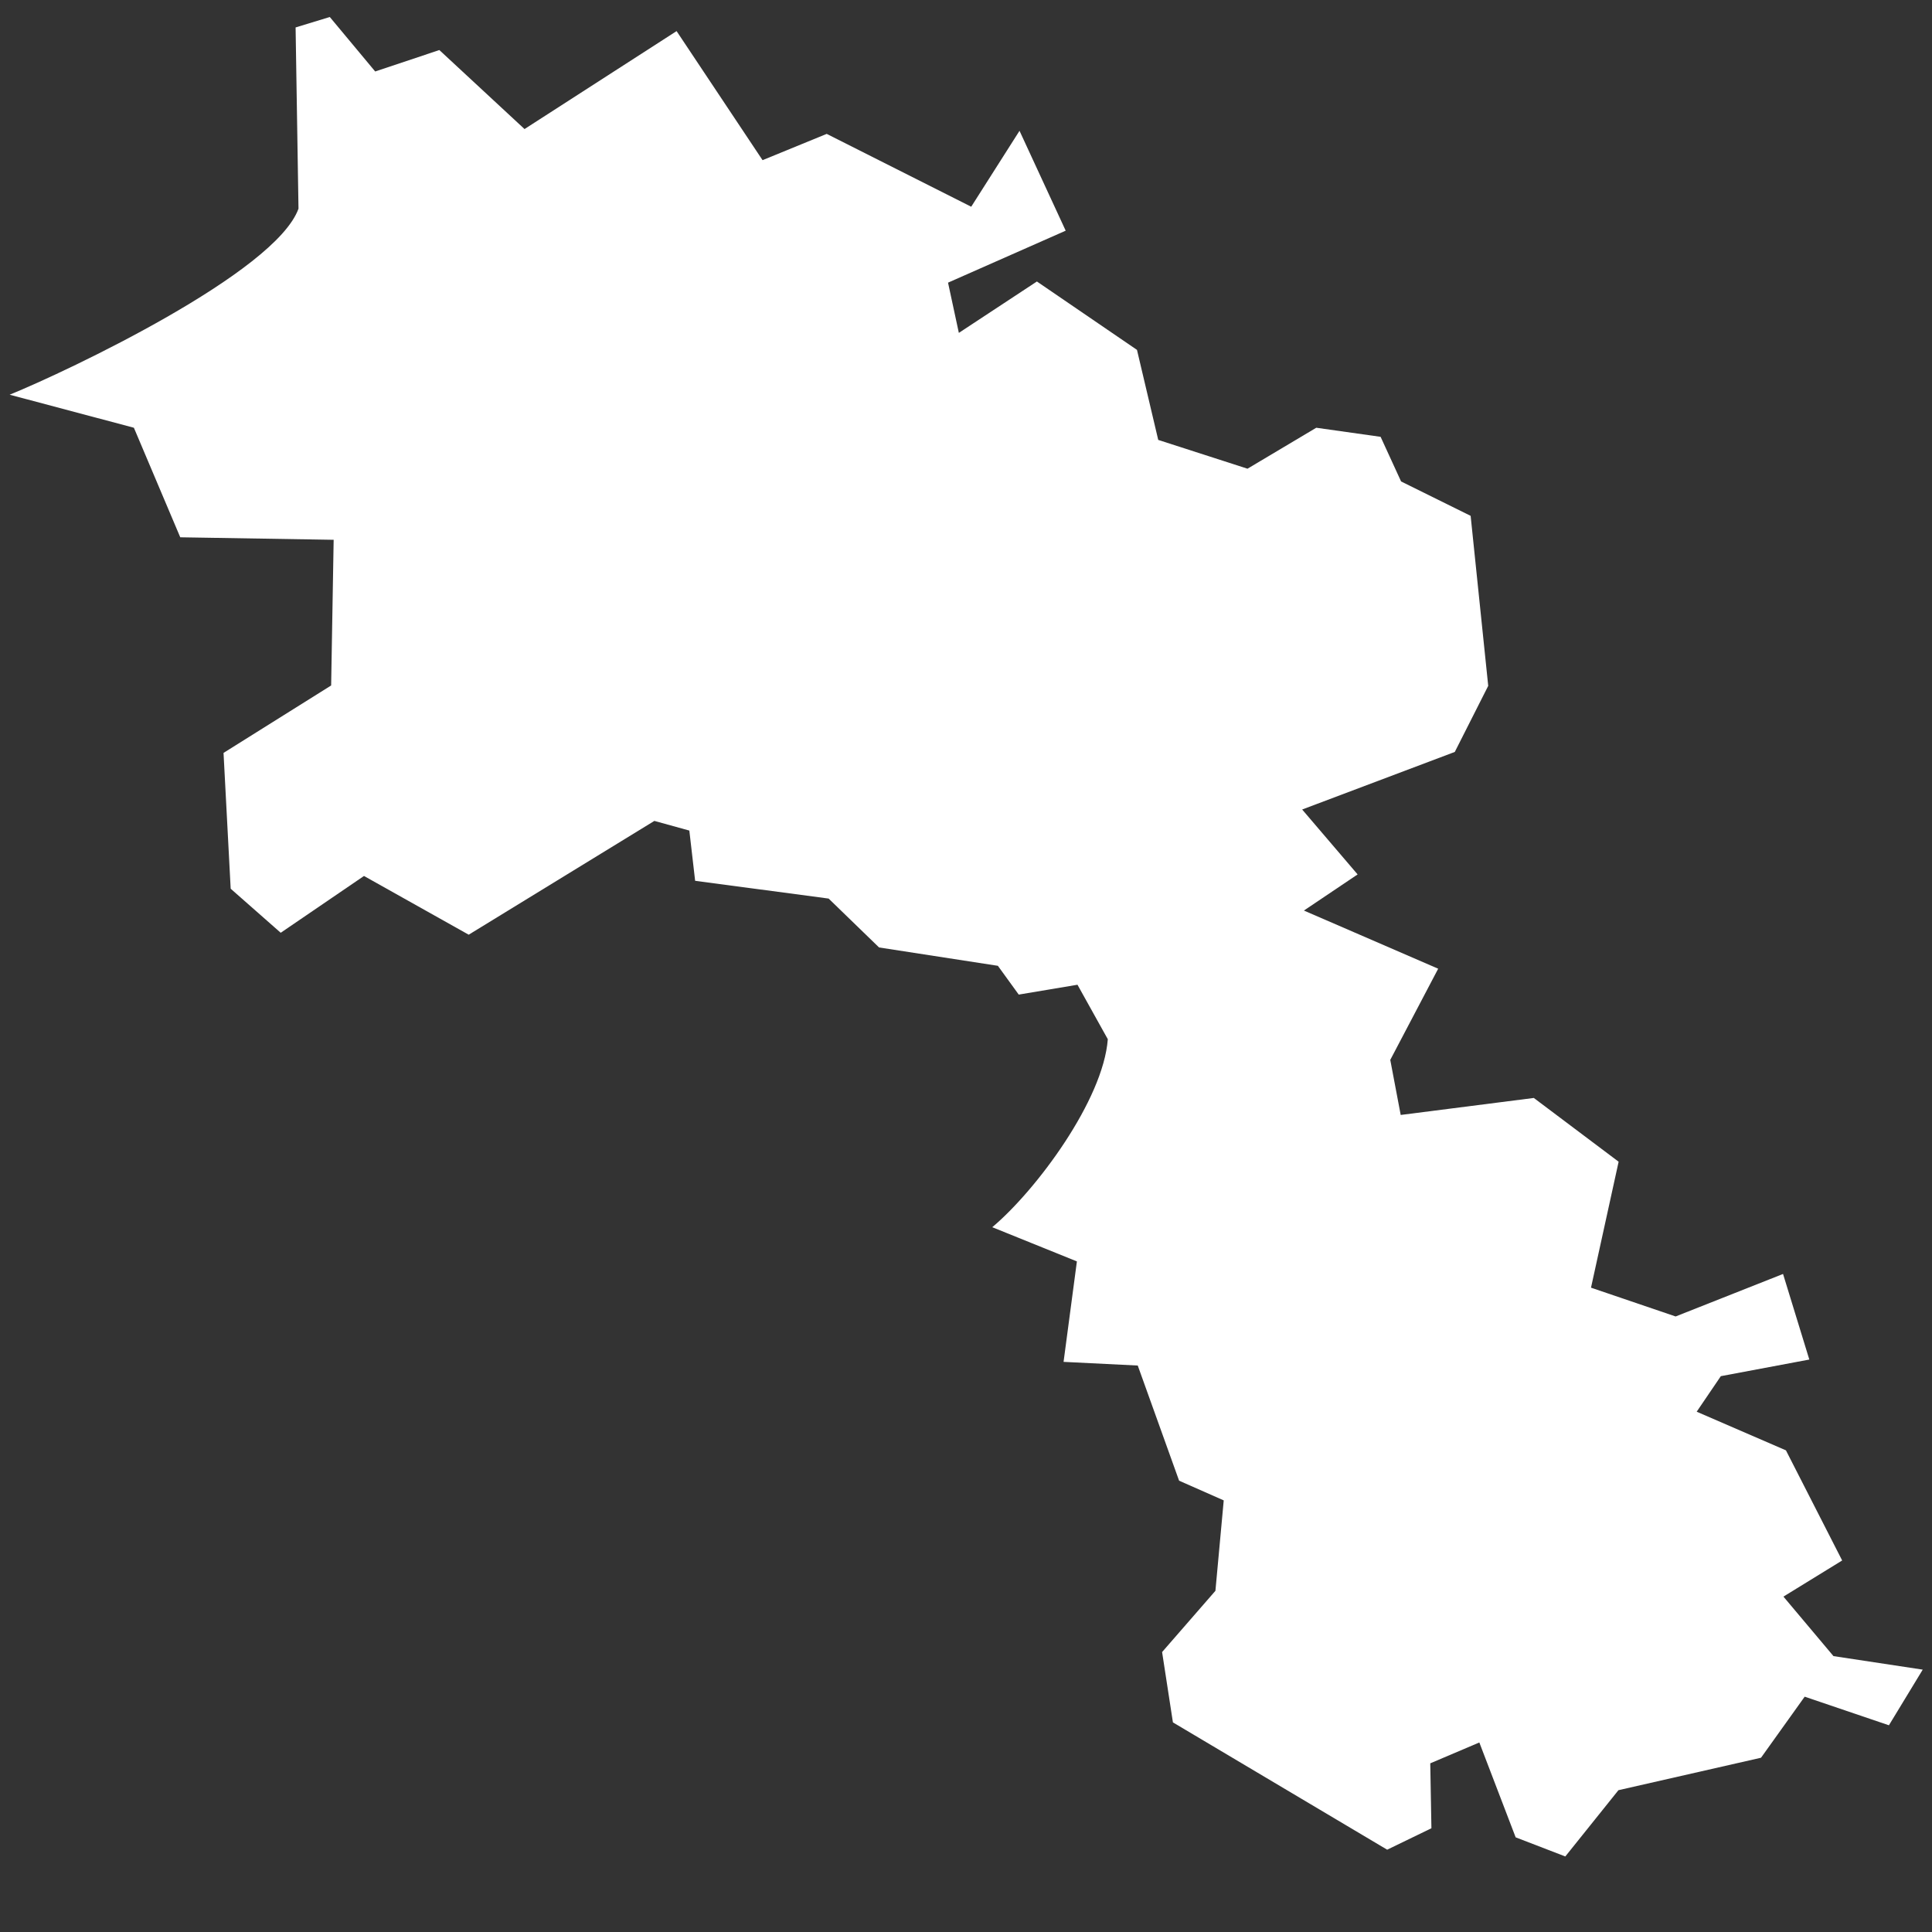
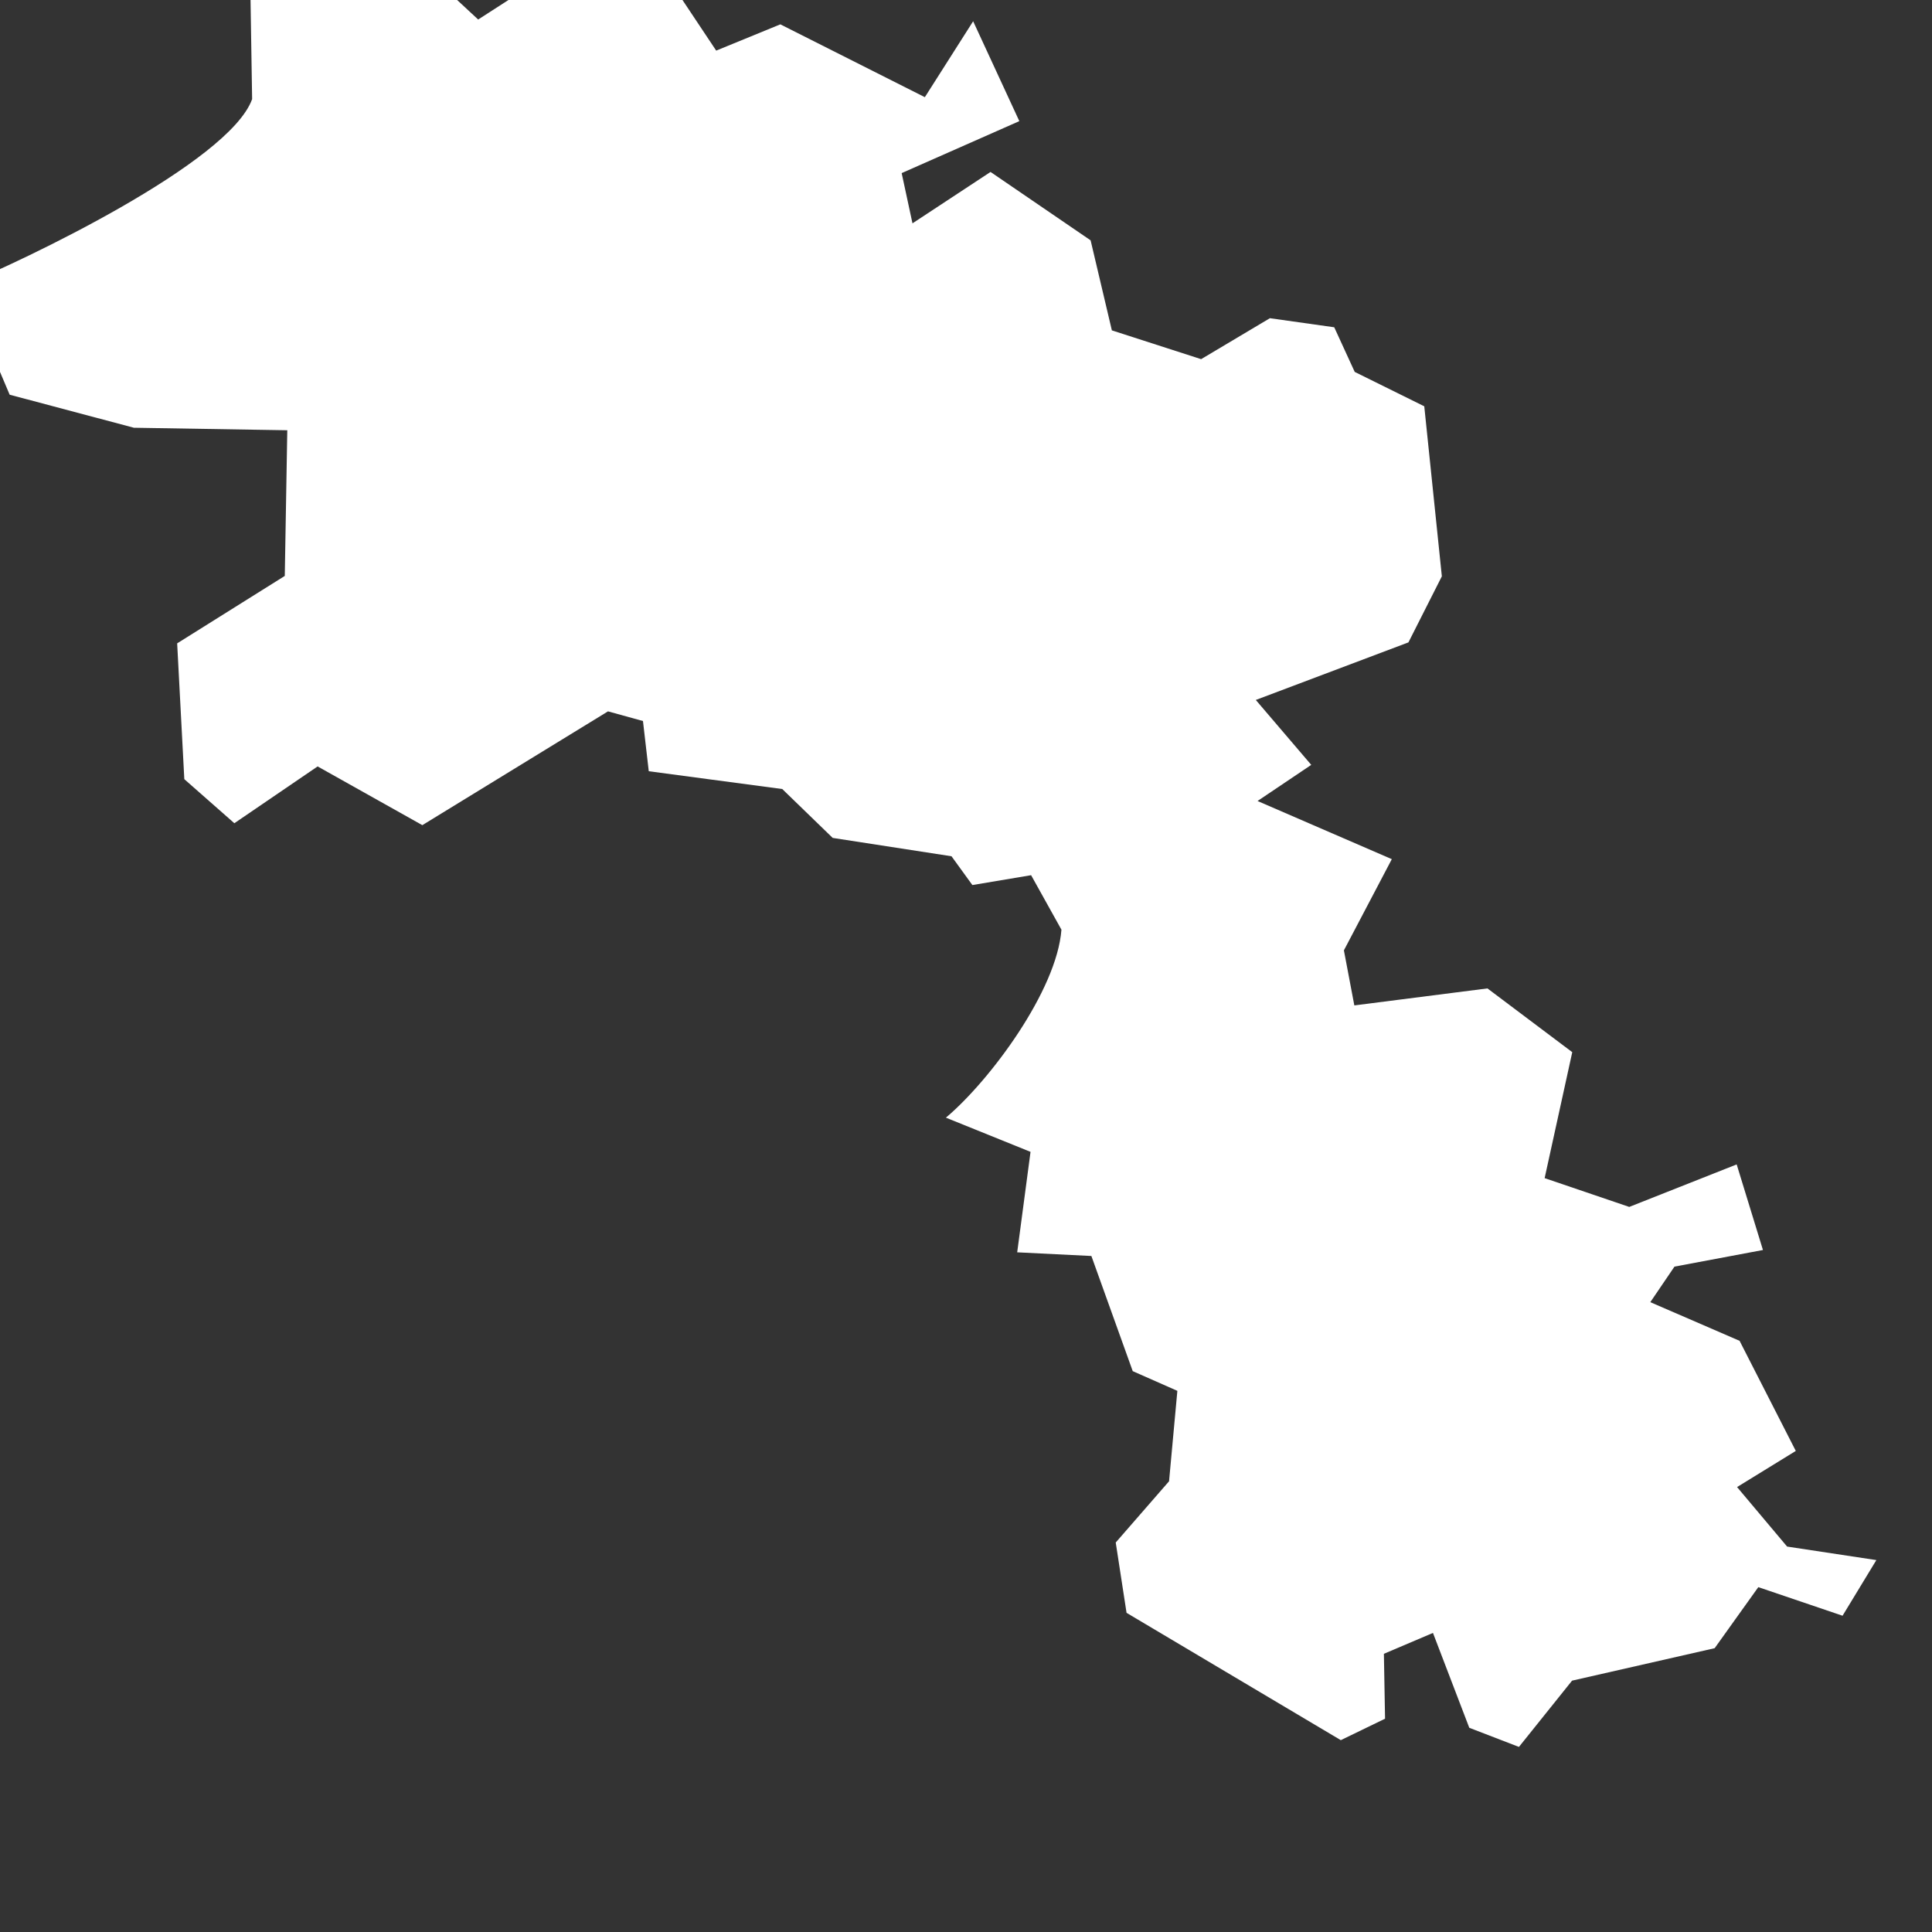
<svg xmlns="http://www.w3.org/2000/svg" id="SVGDoc663b5db4a064b" width="10px" height="10px" version="1.1" viewBox="0 0 10 10" aria-hidden="true" style="fill:url(#CerosGradient_id45535716b);">
  <rect x="0" y="0" width="10" height="10" fill="#333333" stroke="none" />
  <defs>
    <linearGradient class="cerosgradient" data-cerosgradient="true" id="CerosGradient_id45535716b" gradientUnits="userSpaceOnUse" x1="50%" y1="100%" x2="50%" y2="0%">
      <stop offset="0%" stop-color="#FFFFFF" />
      <stop offset="100%" stop-color="#FFFFFF" />
    </linearGradient>
    <linearGradient />
  </defs>
  <g>
    <g>
-       <path d="M0.05,2.043v0l0.643,0.171v0l0.24,0.567v0l0.794,0.013v0l-0.013,0.754v0l-0.557,0.349v0l0.037,0.703v0l0.259,0.228v0l0.431,-0.294v0l0.542,0.304v0l0.961,-0.589v0l0.181,0.05v0l0.03,0.26v0l0.691,0.092v0l0.261,0.253v0l0.615,0.095v0l0.108,0.149v0l0.304,-0.051v0l0.157,0.282c-0.024,0.315 -0.369,0.78 -0.598,0.973l0.438,0.177v0l-0.069,0.52v0l0.384,0.019v0l0.214,0.596v0l0.231,0.102v0l-0.043,0.468v0l-0.276,0.317v0l0.056,0.364v0l1.109,0.659v0l0.229,-0.111v0l-0.006,-0.336v0l0.254,-0.108v0l0.188,0.491v0l0.257,0.099v0l0.275,-0.343v0l0.738,-0.168v0l0.226,-0.316v0l0.436,0.148v0l0.175,-0.288v0l-0.462,-0.07v0l-0.259,-0.308v0l0.304,-0.187v0l-0.291,-0.57v0l-0.462,-0.2v0l0.125,-0.184v0l0.458,-0.086v0l-0.136,-0.443v0l-0.556,0.22v0l-0.438,-0.149v0l0.143,-0.652v0l-0.439,-0.33v0l-0.689,0.088v0l-0.054,-0.285v0l0.248,-0.472v0l-0.695,-0.301v0l0.278,-0.187v0l-0.287,-0.336v0l0.79,-0.298v0l0.173,-0.342v0l-0.091,-0.88v0l-0.36,-0.178v0l-0.106,-0.231v0l-0.333,-0.047v0l-0.356,0.212v0l-0.462,-0.149v0l-0.11,-0.466v0l-0.518,-0.354v0l-0.404,0.266v0l-0.056,-0.26v0l0.609,-0.269v0l-0.239,-0.517v0l-0.25,0.393v0l-0.748,-0.377v0l-0.332,0.136v0l-0.445,-0.668v0l-0.787,0.507v0l-0.441,-0.409v0l-0.332,0.111v0l-0.235,-0.282v0l-0.177,0.054v0l0.015,0.938c-0.119,0.331 -1.195,0.841 -1.495,0.963z" fill="#fefee9" fill-opacity="1" style="fill:url(#CerosGradient_id45535716b);" />
+       <path d="M0.05,2.043v0l0.643,0.171v0v0l0.794,0.013v0l-0.013,0.754v0l-0.557,0.349v0l0.037,0.703v0l0.259,0.228v0l0.431,-0.294v0l0.542,0.304v0l0.961,-0.589v0l0.181,0.05v0l0.03,0.26v0l0.691,0.092v0l0.261,0.253v0l0.615,0.095v0l0.108,0.149v0l0.304,-0.051v0l0.157,0.282c-0.024,0.315 -0.369,0.78 -0.598,0.973l0.438,0.177v0l-0.069,0.52v0l0.384,0.019v0l0.214,0.596v0l0.231,0.102v0l-0.043,0.468v0l-0.276,0.317v0l0.056,0.364v0l1.109,0.659v0l0.229,-0.111v0l-0.006,-0.336v0l0.254,-0.108v0l0.188,0.491v0l0.257,0.099v0l0.275,-0.343v0l0.738,-0.168v0l0.226,-0.316v0l0.436,0.148v0l0.175,-0.288v0l-0.462,-0.07v0l-0.259,-0.308v0l0.304,-0.187v0l-0.291,-0.57v0l-0.462,-0.2v0l0.125,-0.184v0l0.458,-0.086v0l-0.136,-0.443v0l-0.556,0.22v0l-0.438,-0.149v0l0.143,-0.652v0l-0.439,-0.33v0l-0.689,0.088v0l-0.054,-0.285v0l0.248,-0.472v0l-0.695,-0.301v0l0.278,-0.187v0l-0.287,-0.336v0l0.79,-0.298v0l0.173,-0.342v0l-0.091,-0.88v0l-0.36,-0.178v0l-0.106,-0.231v0l-0.333,-0.047v0l-0.356,0.212v0l-0.462,-0.149v0l-0.11,-0.466v0l-0.518,-0.354v0l-0.404,0.266v0l-0.056,-0.26v0l0.609,-0.269v0l-0.239,-0.517v0l-0.25,0.393v0l-0.748,-0.377v0l-0.332,0.136v0l-0.445,-0.668v0l-0.787,0.507v0l-0.441,-0.409v0l-0.332,0.111v0l-0.235,-0.282v0l-0.177,0.054v0l0.015,0.938c-0.119,0.331 -1.195,0.841 -1.495,0.963z" fill="#fefee9" fill-opacity="1" style="fill:url(#CerosGradient_id45535716b);" />
    </g>
  </g>
</svg>